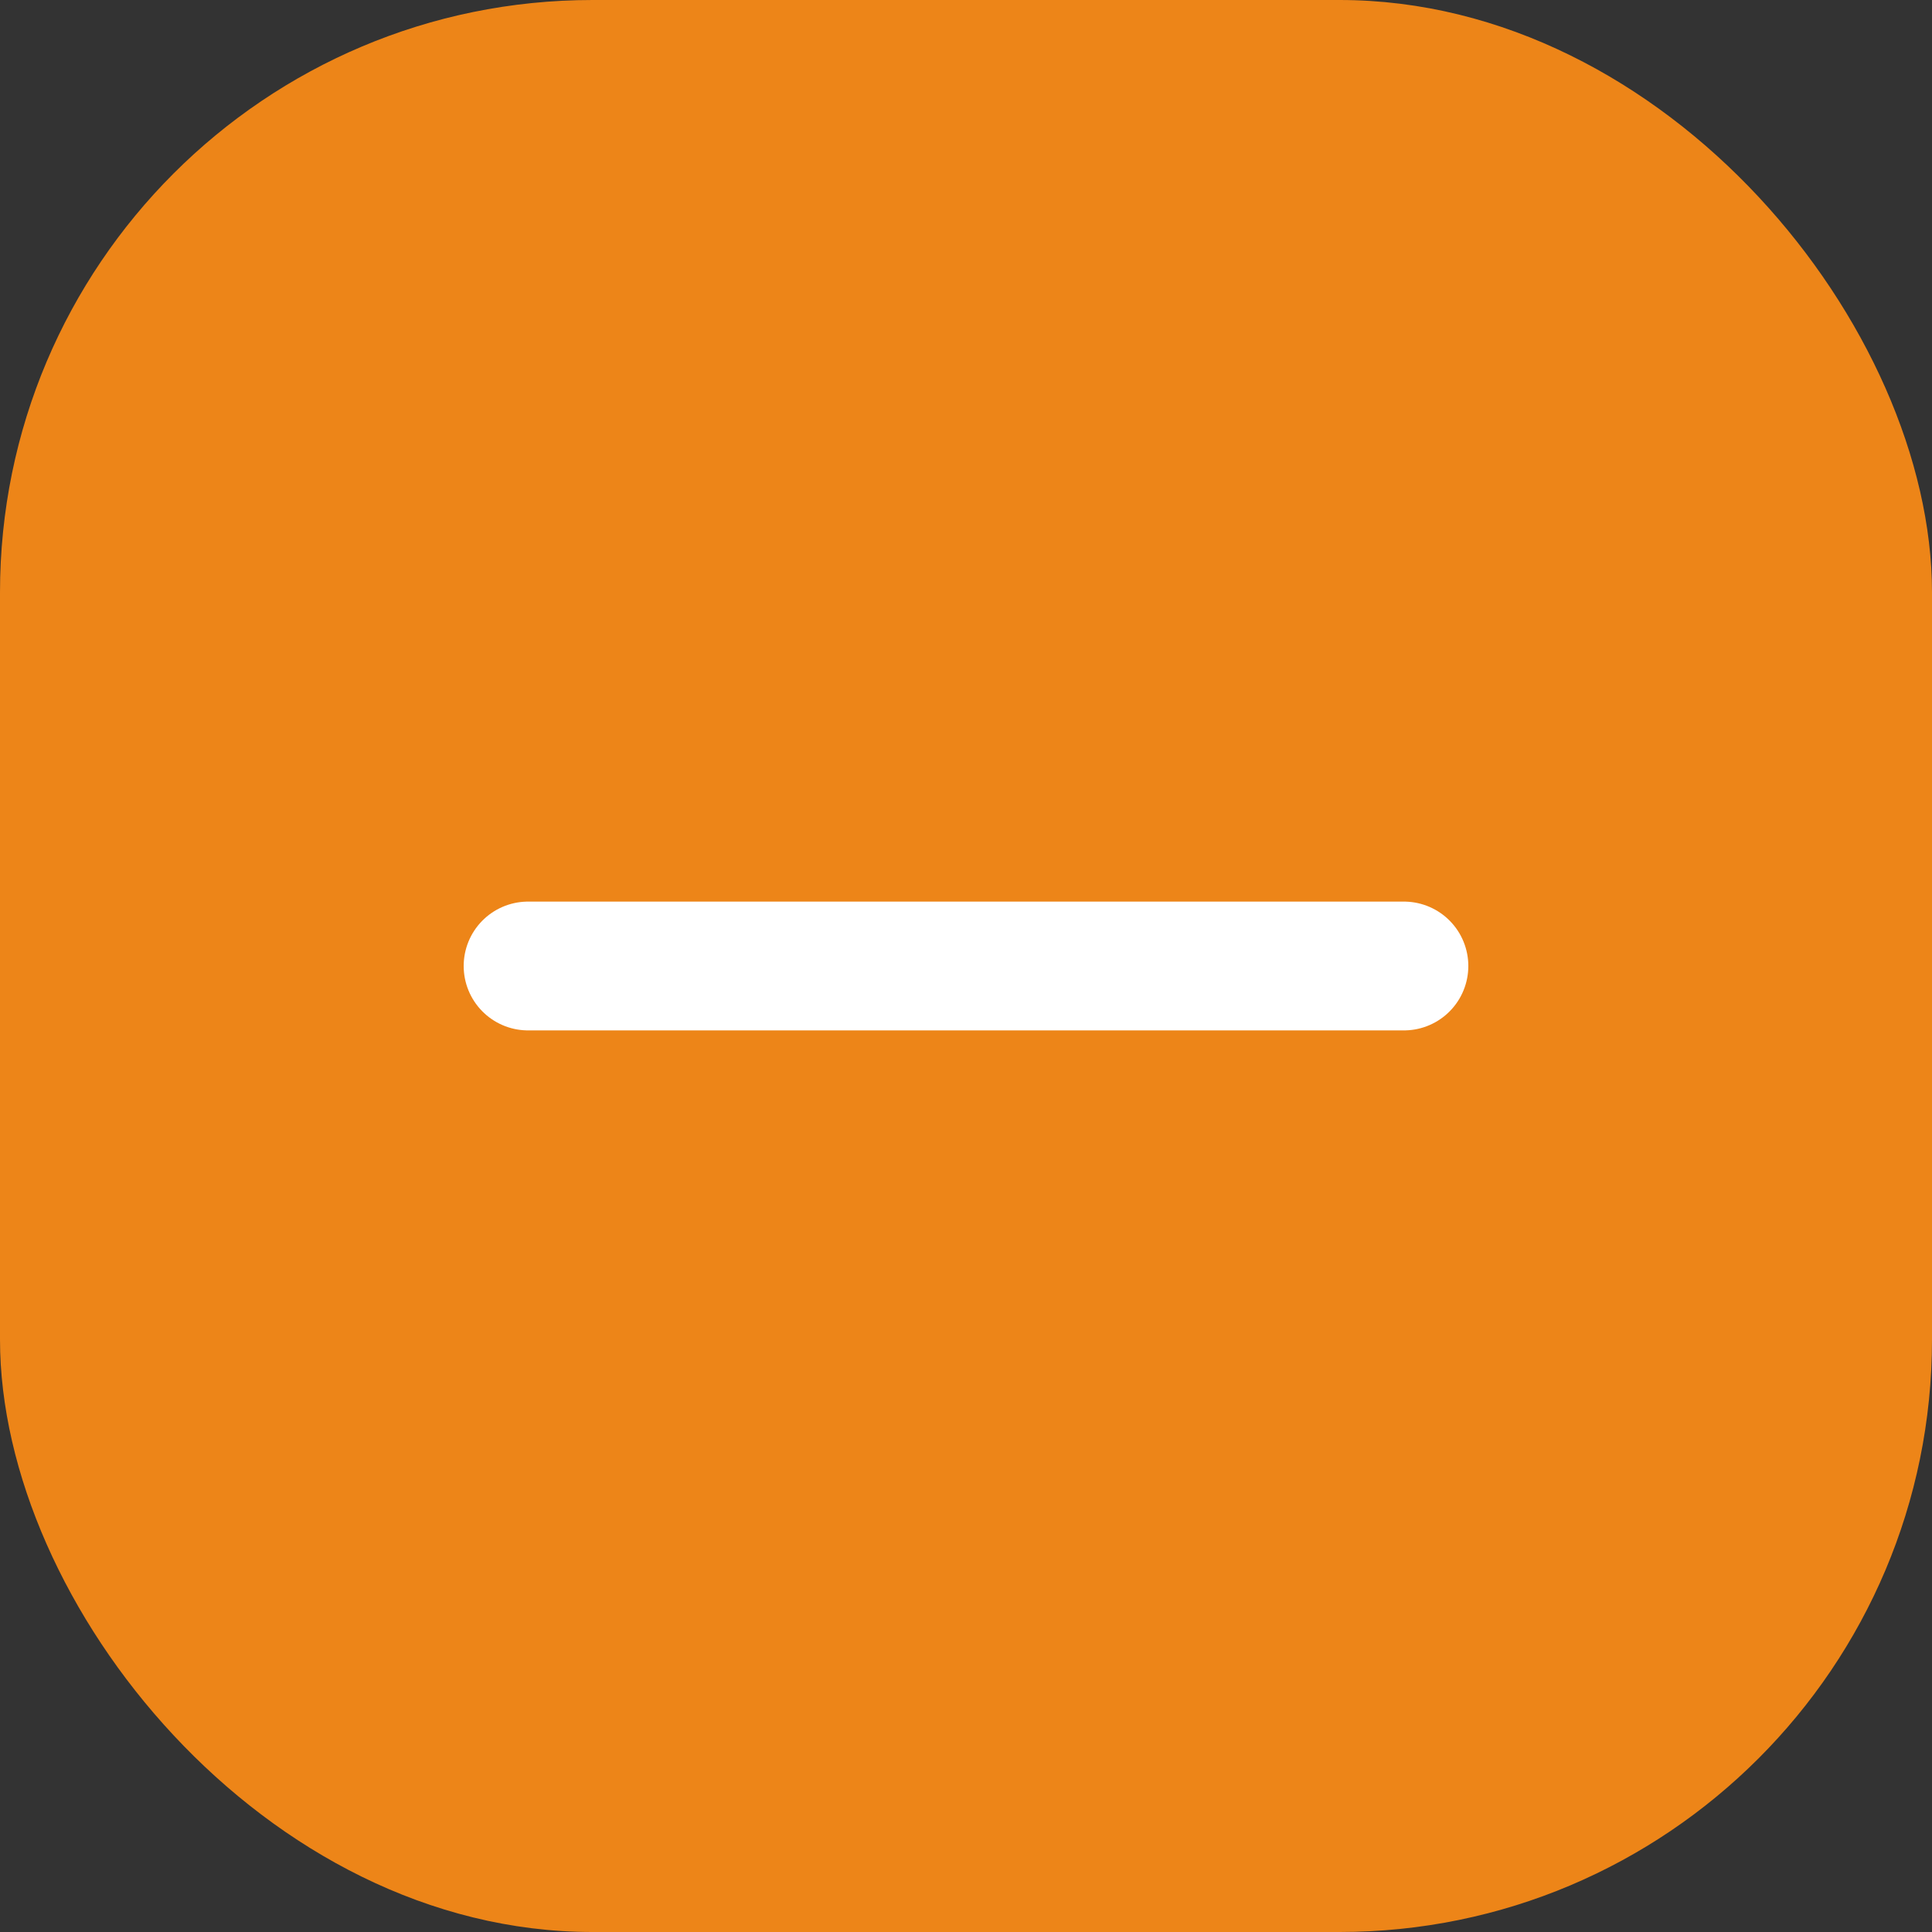
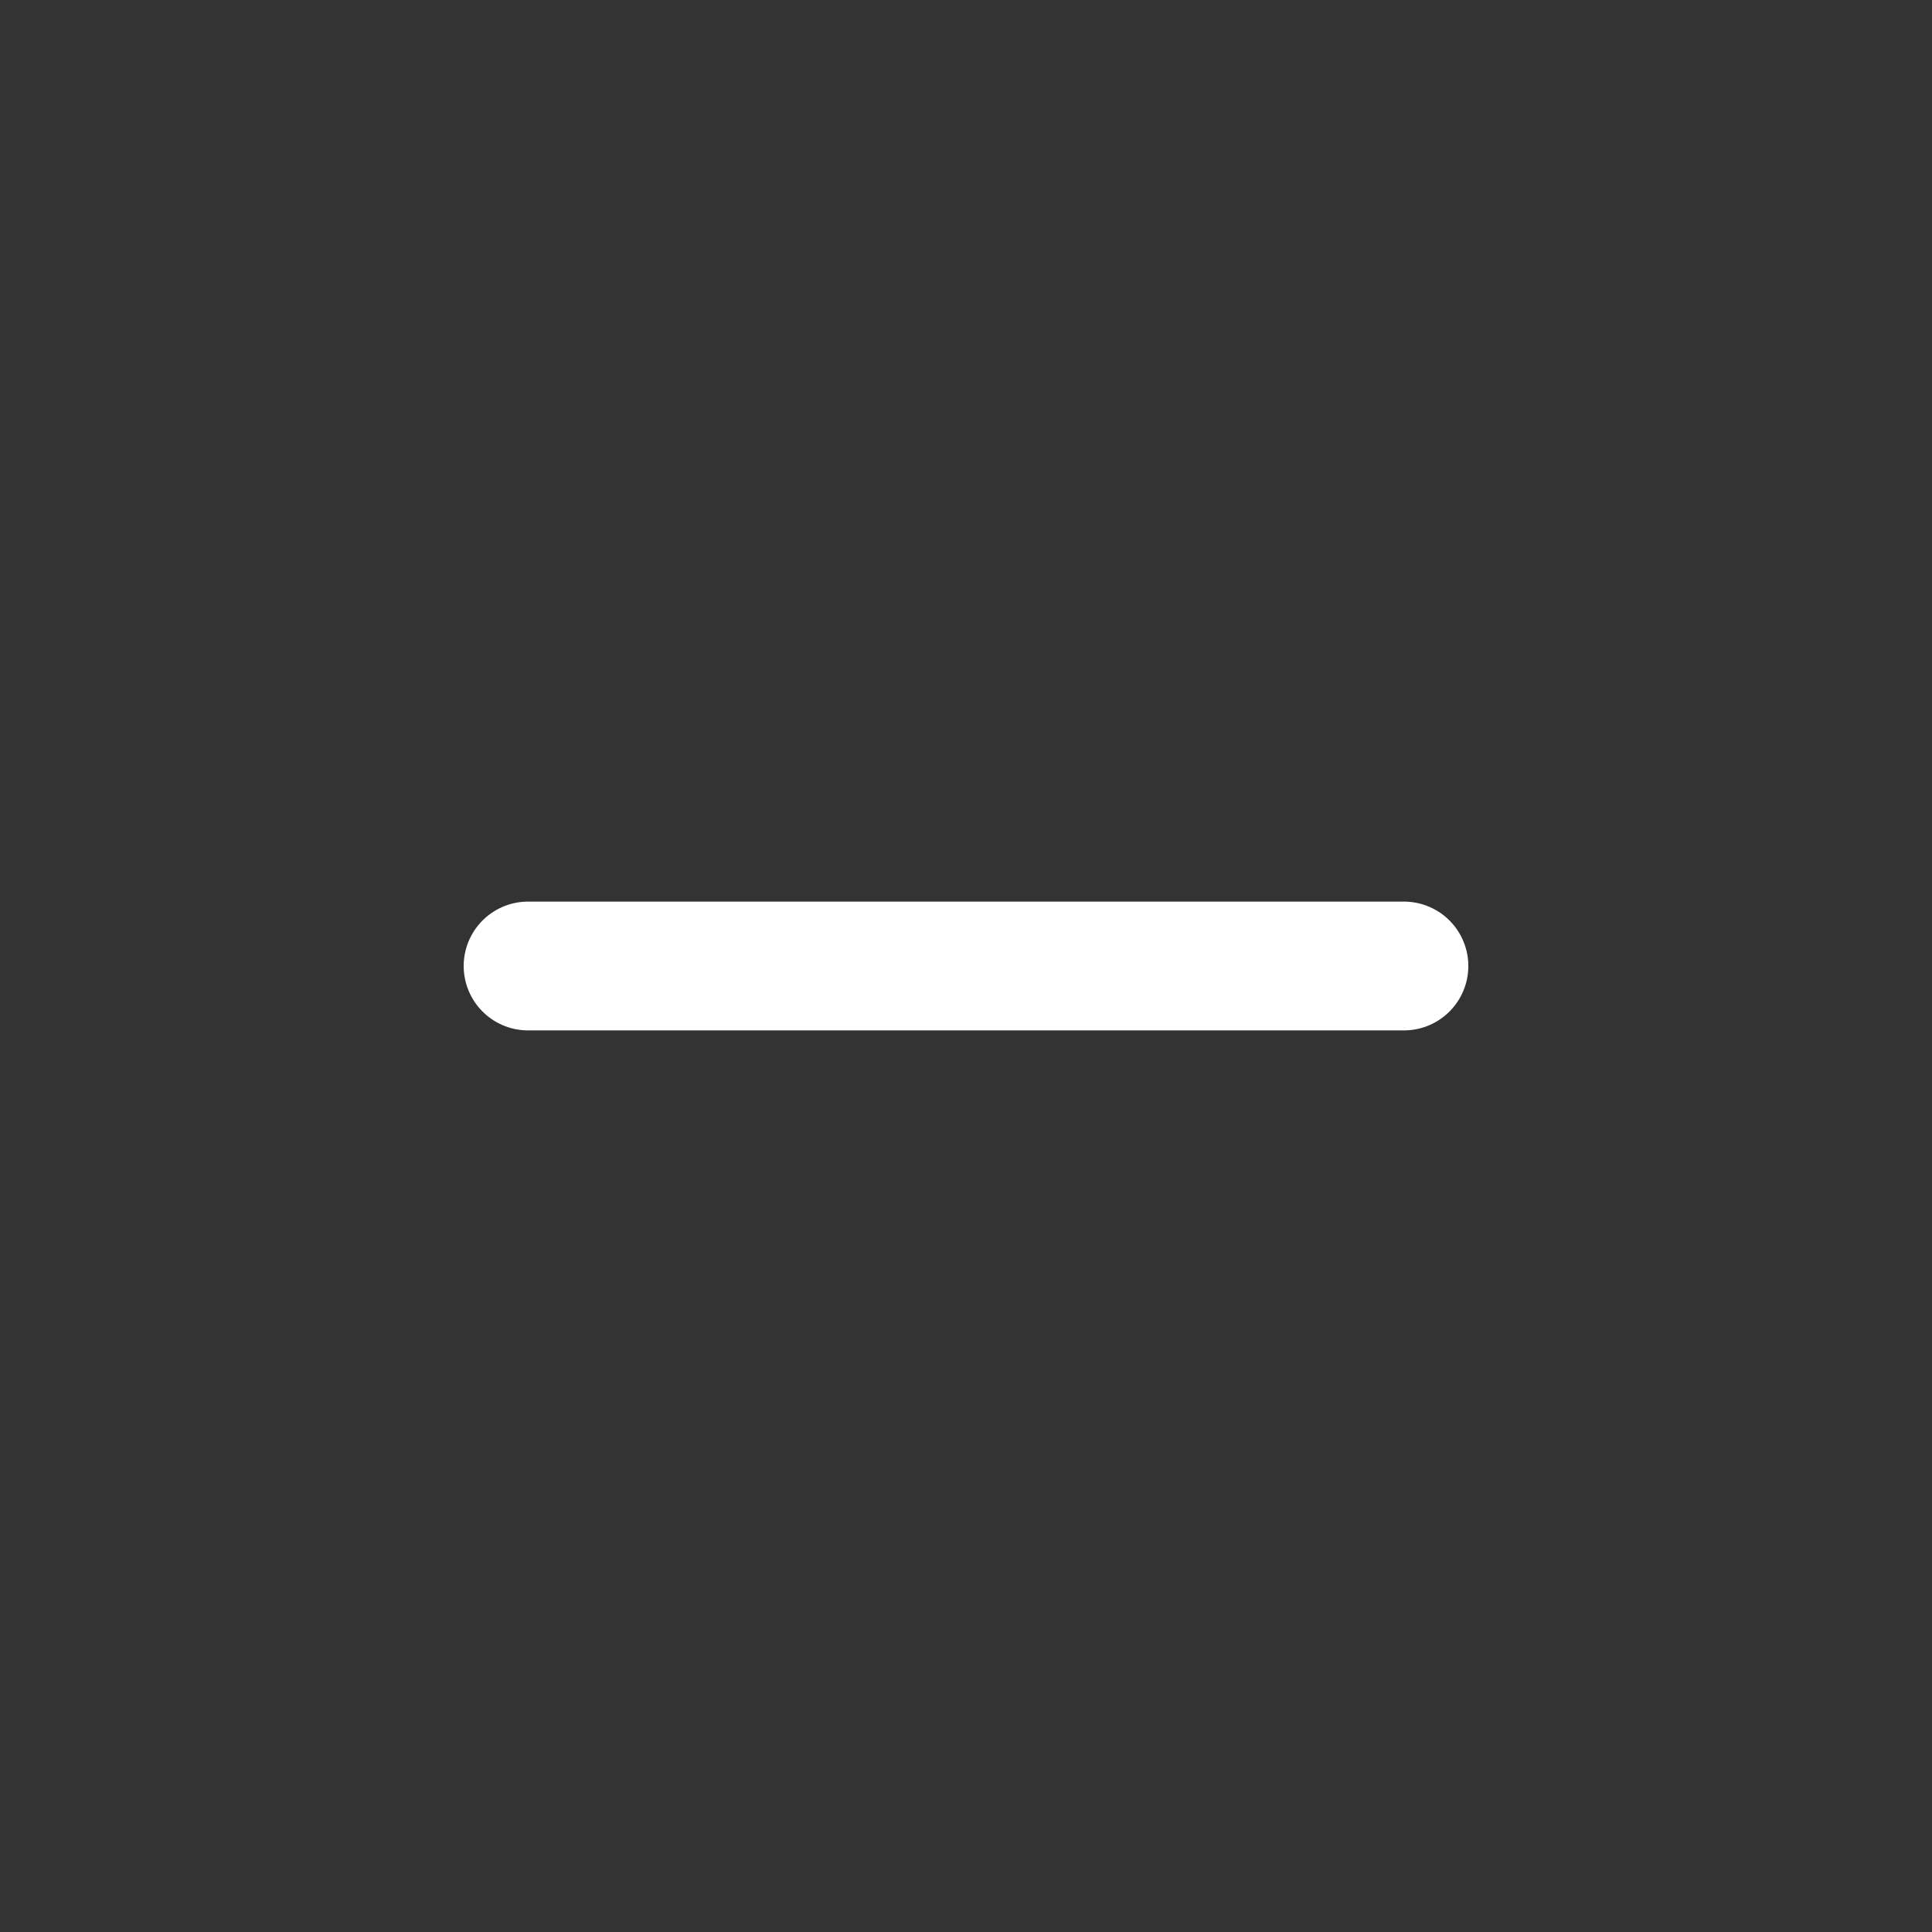
<svg xmlns="http://www.w3.org/2000/svg" width="150" height="150" viewBox="0 0 150 150" fill="none">
  <rect x="0" y="0" width="150" height="150" fill="#333333" stroke="none" />
-   <rect width="150" height="150" rx="46" fill="#ED8518" />
  <path d="M41 75H109" stroke="white" stroke-width="10" stroke-linecap="round" />
</svg>